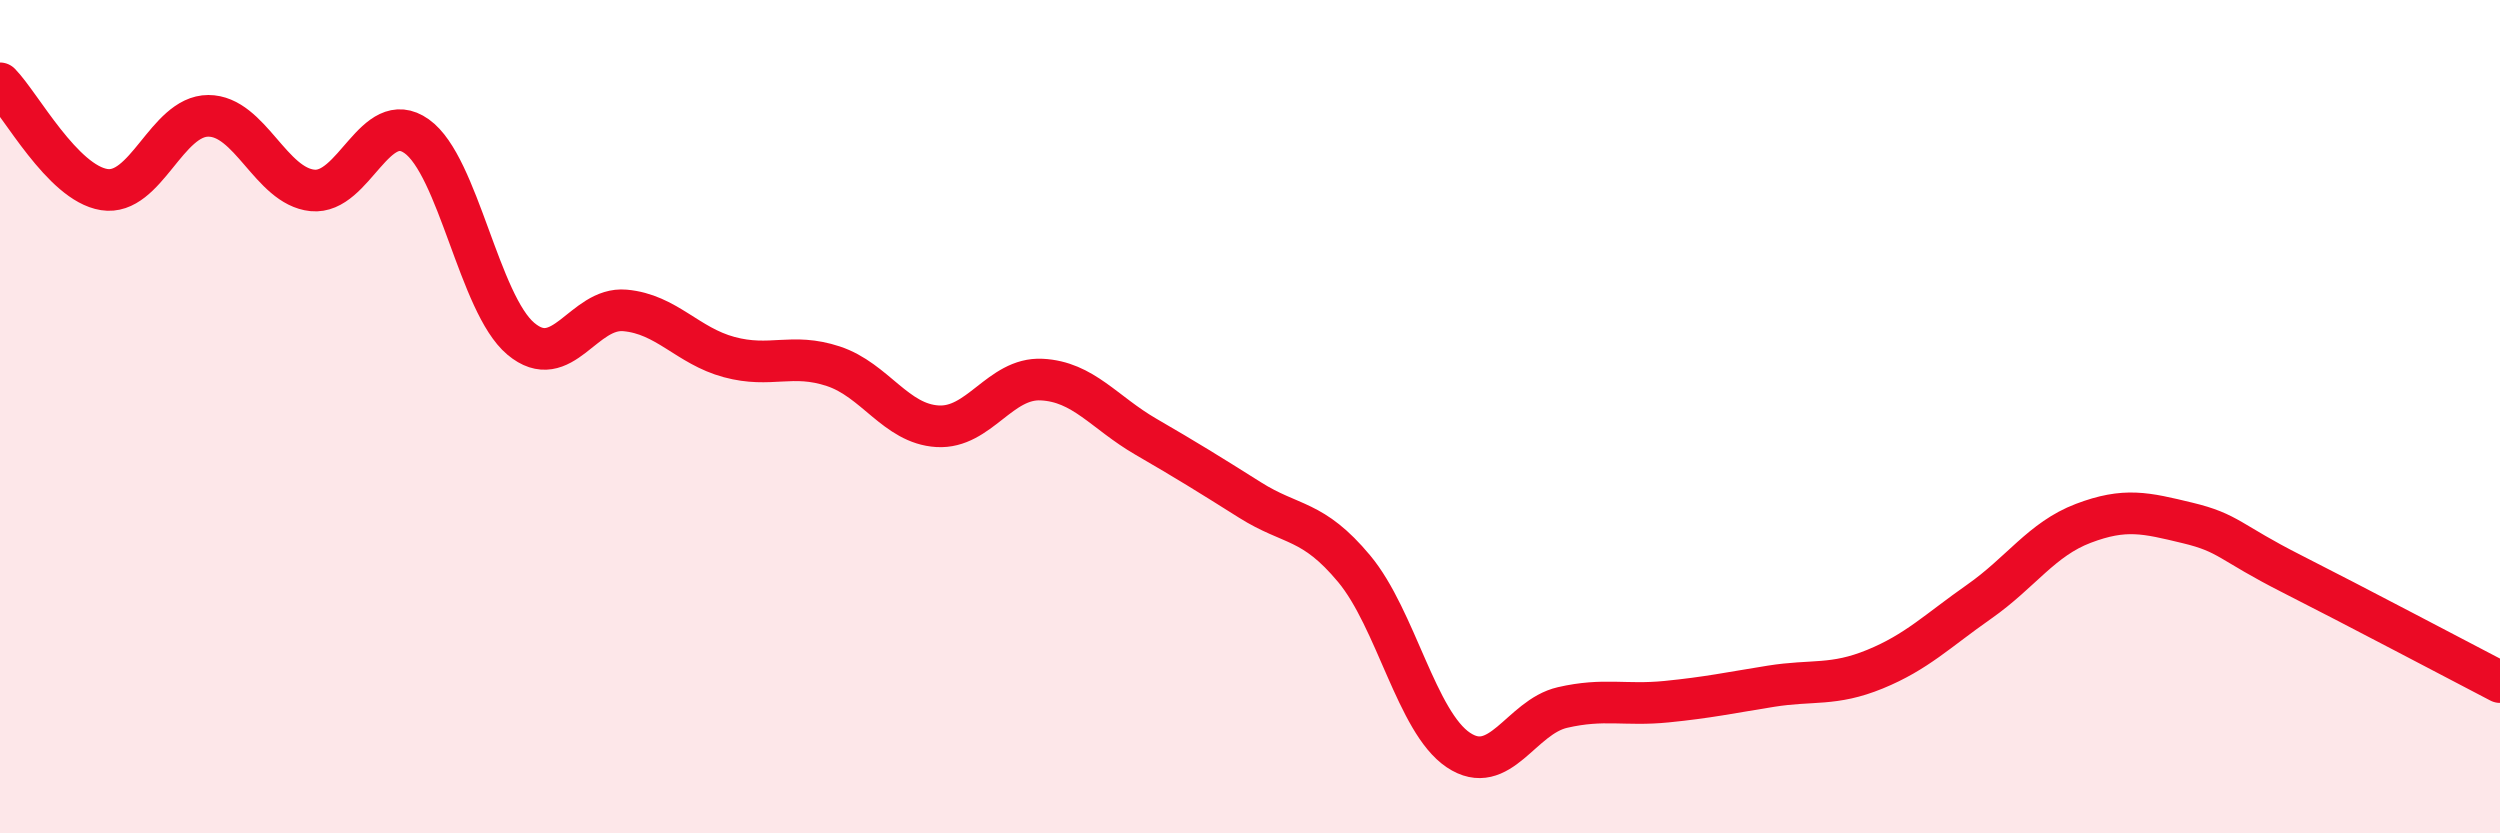
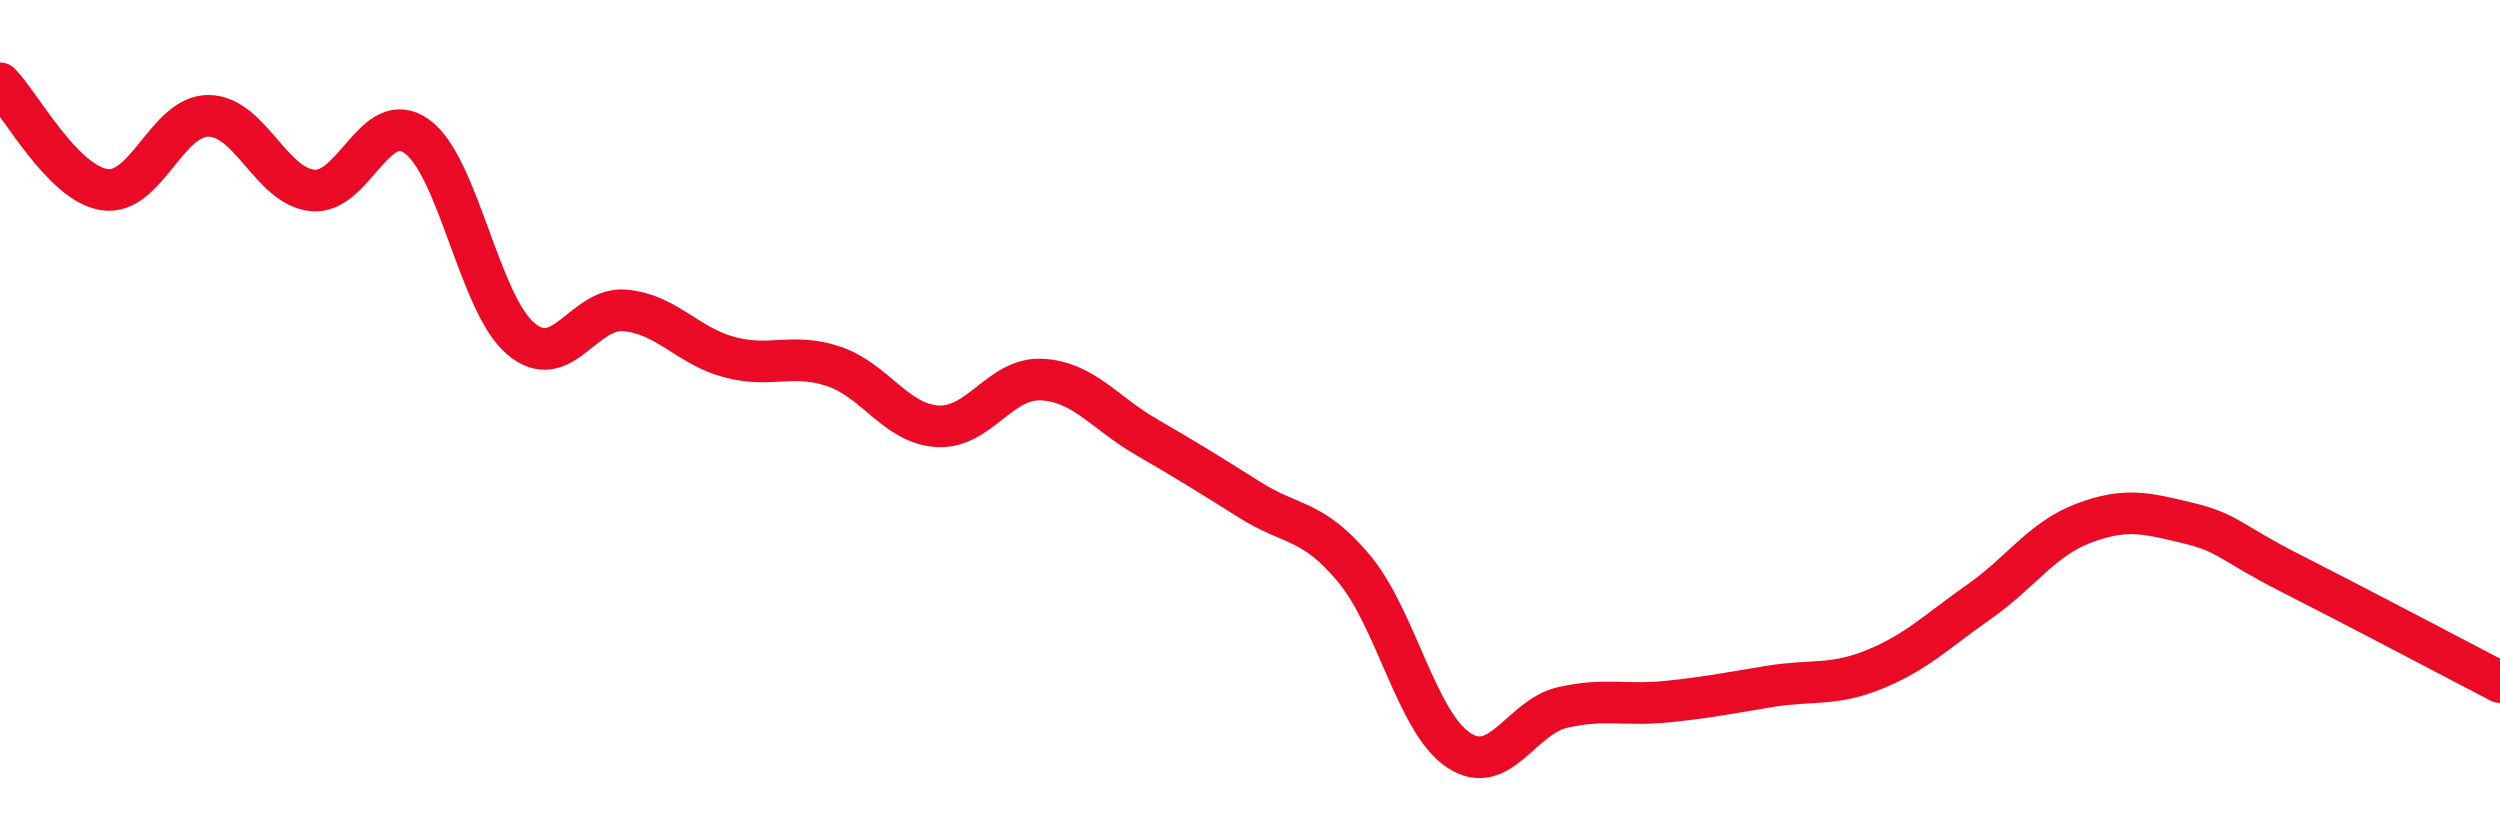
<svg xmlns="http://www.w3.org/2000/svg" width="60" height="20" viewBox="0 0 60 20">
-   <path d="M 0,2 C 0.5,2.51 1.5,4.39 2.5,4.55 C 3.5,4.71 4,2.78 5,2.78 C 6,2.78 6.5,4.47 7.5,4.57 C 8.5,4.67 9,2.56 10,3.27 C 11,3.98 11.5,7.29 12.5,8.13 C 13.5,8.97 14,7.36 15,7.45 C 16,7.54 16.5,8.3 17.5,8.57 C 18.5,8.84 19,8.46 20,8.79 C 21,9.12 21.5,10.17 22.5,10.23 C 23.5,10.29 24,9.06 25,9.11 C 26,9.16 26.5,9.9 27.5,10.48 C 28.5,11.06 29,11.37 30,12 C 31,12.63 31.5,12.45 32.5,13.65 C 33.5,14.85 34,17.33 35,18 C 36,18.67 36.5,17.21 37.5,16.98 C 38.5,16.75 39,16.94 40,16.84 C 41,16.74 41.5,16.63 42.5,16.47 C 43.5,16.31 44,16.47 45,16.06 C 46,15.65 46.5,15.14 47.5,14.44 C 48.5,13.74 49,12.94 50,12.56 C 51,12.18 51.5,12.31 52.5,12.55 C 53.5,12.79 53.5,13.01 55,13.77 C 56.5,14.53 59,15.85 60,16.37L60 20L0 20Z" fill="#EB0A25" opacity="0.1" stroke-linecap="round" stroke-linejoin="round" />
  <path d="M 0,2 C 0.5,2.51 1.5,4.39 2.5,4.55 C 3.5,4.71 4,2.78 5,2.78 C 6,2.78 6.5,4.47 7.5,4.57 C 8.5,4.67 9,2.56 10,3.27 C 11,3.98 11.5,7.29 12.5,8.13 C 13.5,8.97 14,7.36 15,7.45 C 16,7.54 16.5,8.3 17.5,8.57 C 18.5,8.84 19,8.46 20,8.79 C 21,9.12 21.5,10.17 22.5,10.23 C 23.5,10.29 24,9.06 25,9.11 C 26,9.16 26.5,9.9 27.5,10.48 C 28.5,11.06 29,11.37 30,12 C 31,12.63 31.5,12.45 32.5,13.65 C 33.5,14.85 34,17.33 35,18 C 36,18.67 36.5,17.21 37.5,16.98 C 38.5,16.75 39,16.94 40,16.84 C 41,16.74 41.5,16.63 42.5,16.47 C 43.5,16.31 44,16.47 45,16.06 C 46,15.65 46.5,15.14 47.5,14.44 C 48.5,13.74 49,12.94 50,12.56 C 51,12.18 51.5,12.31 52.5,12.55 C 53.5,12.79 53.5,13.01 55,13.77 C 56.5,14.53 59,15.85 60,16.37" stroke="#EB0A25" stroke-width="1" fill="none" stroke-linecap="round" stroke-linejoin="round" />
</svg>